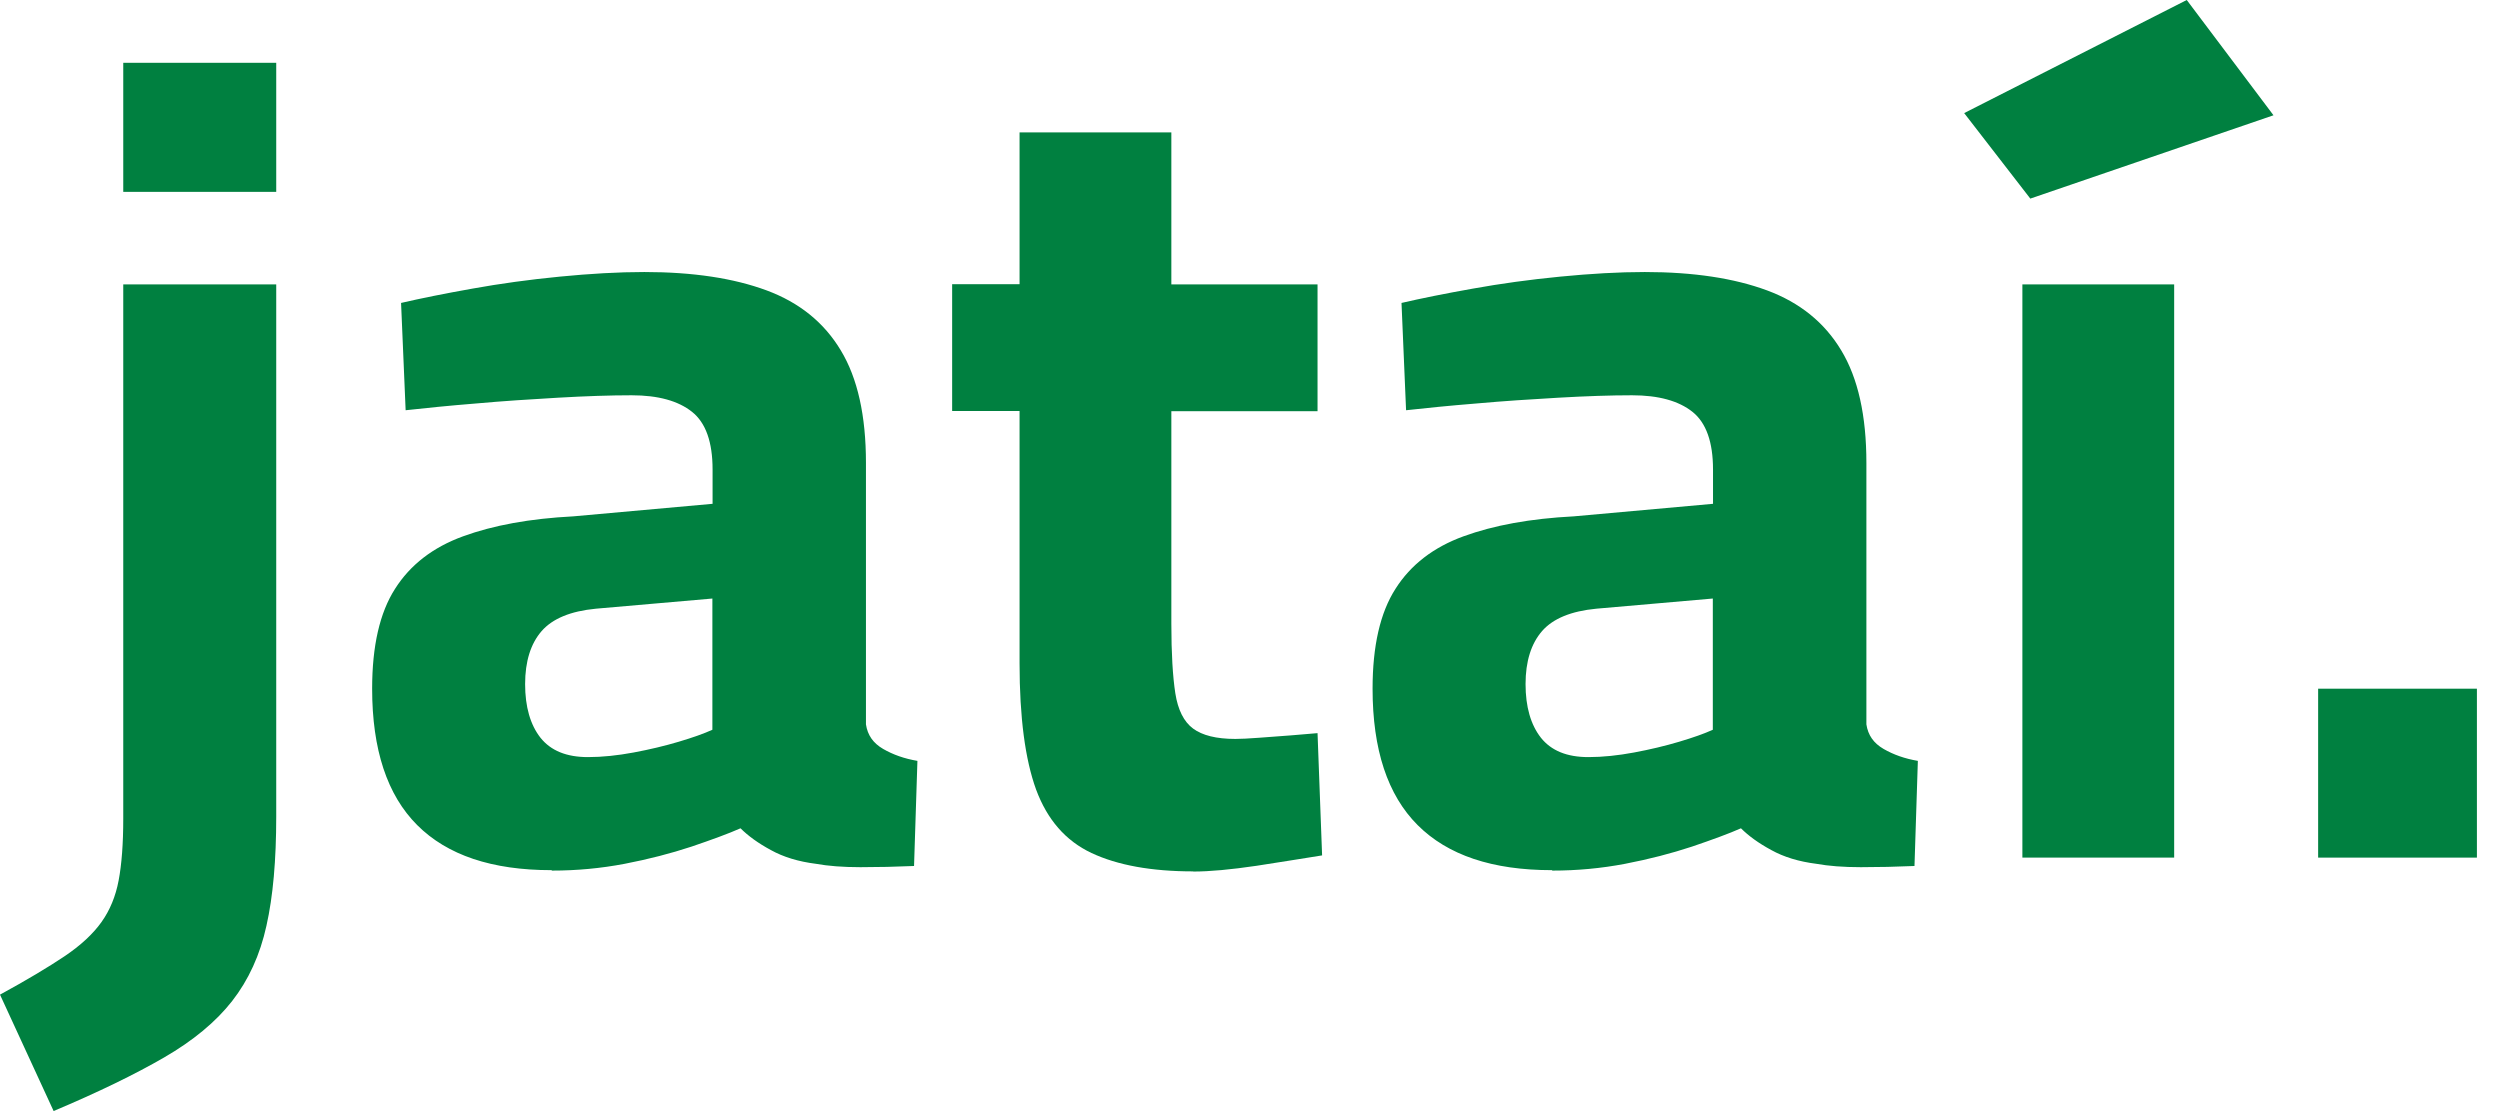
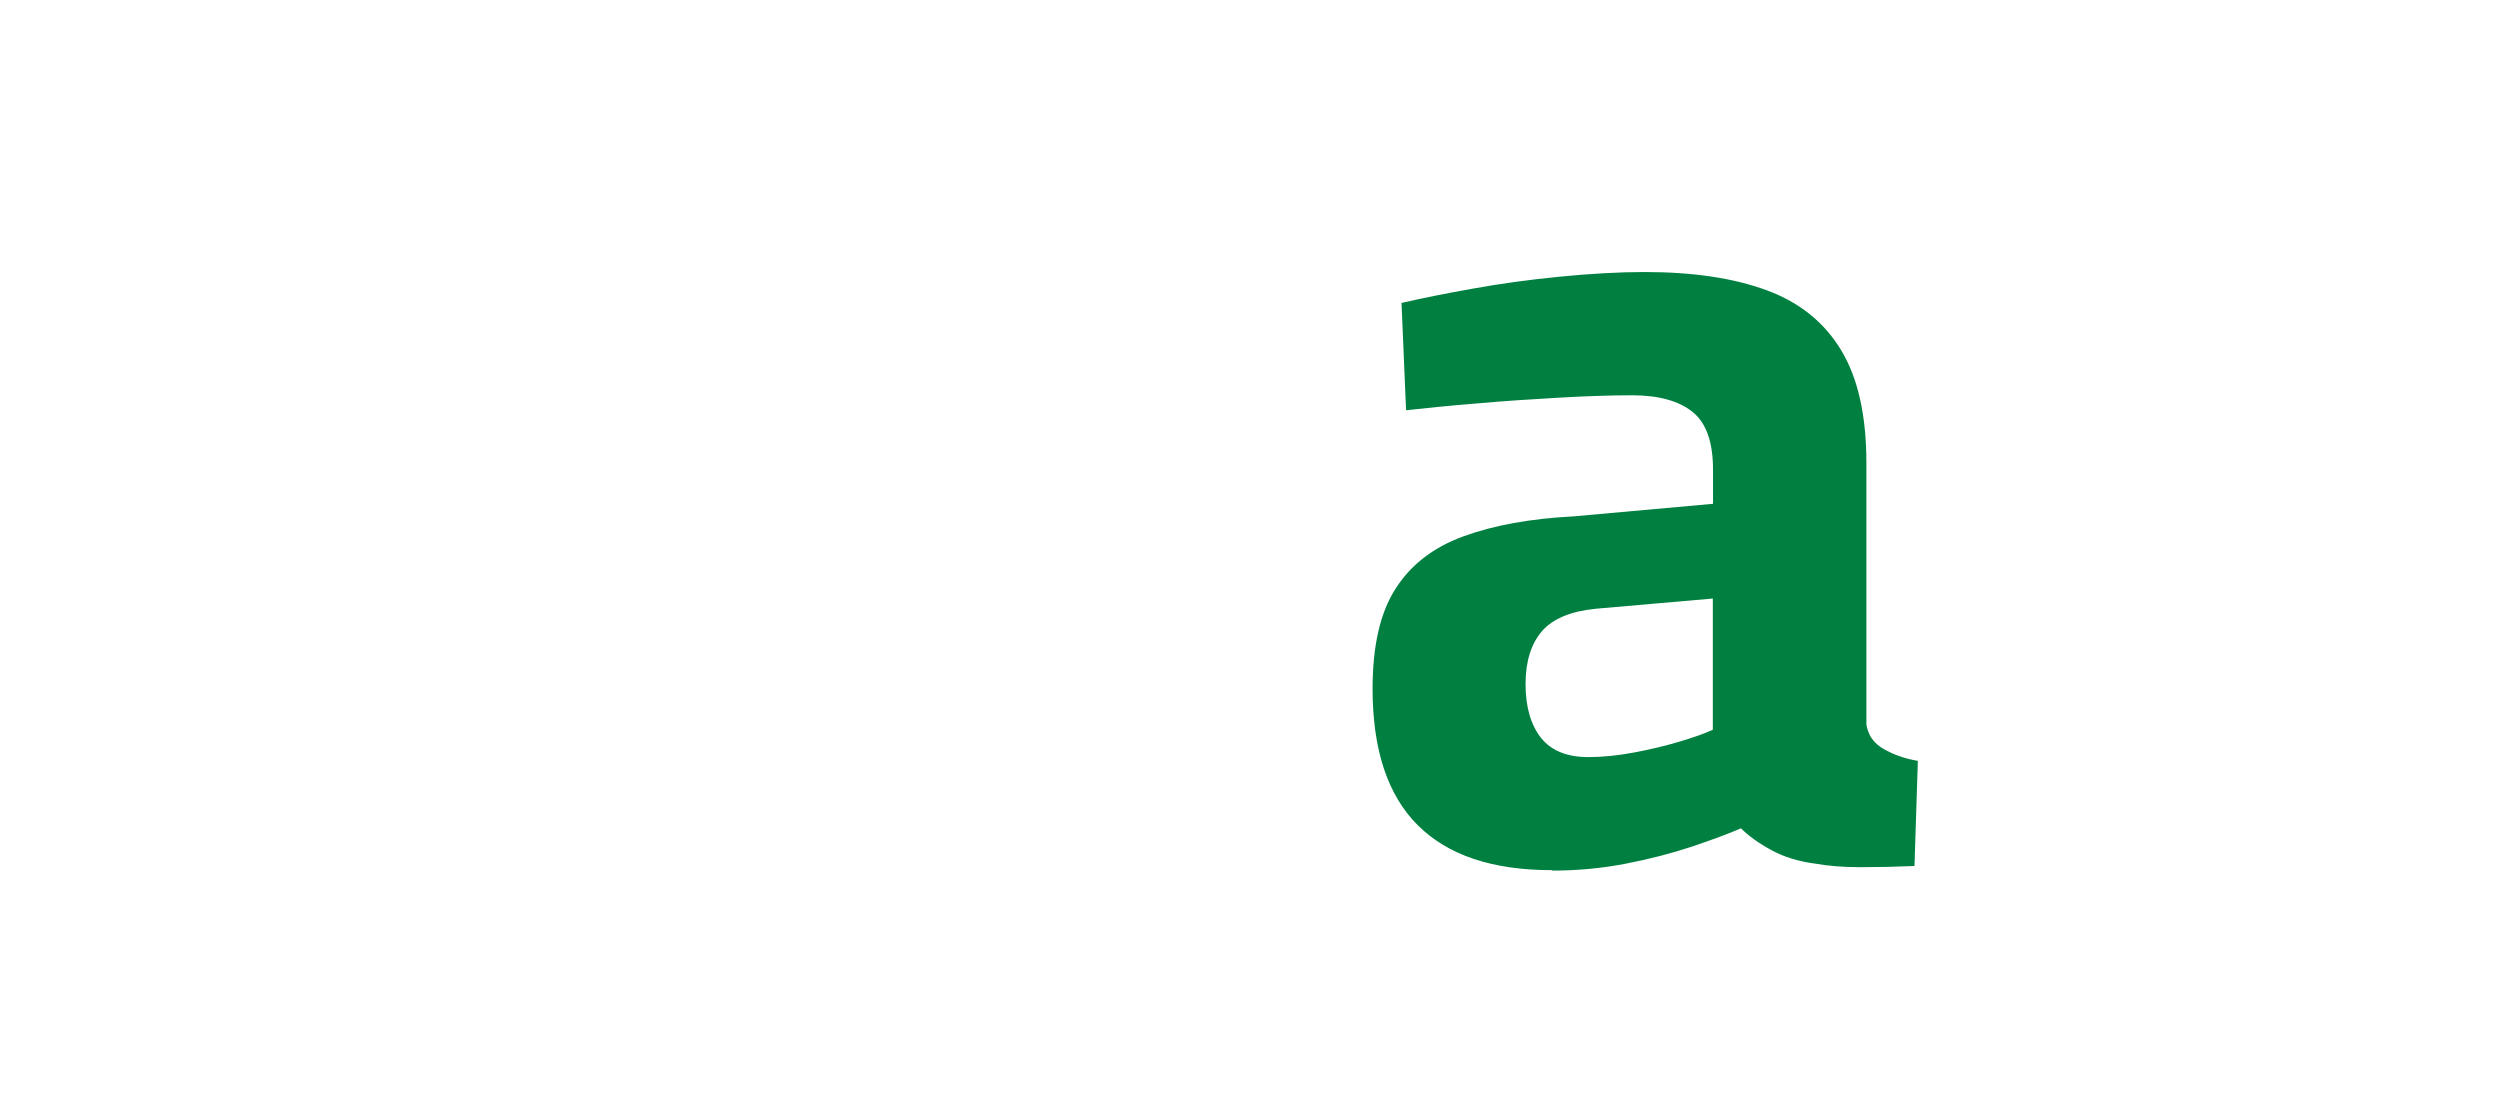
<svg xmlns="http://www.w3.org/2000/svg" width="63" height="28" viewBox="0 0 63 28" fill="none">
-   <path d="M1.352 28L0 25.065C0.673 24.698 1.211 24.376 1.623 24.1C2.036 23.823 2.347 23.532 2.558 23.235C2.769 22.939 2.915 22.587 2.99 22.185C3.066 21.783 3.106 21.265 3.106 20.632V7.167H6.961V20.576C6.961 21.672 6.881 22.587 6.715 23.326C6.554 24.064 6.262 24.698 5.85 25.226C5.438 25.753 4.865 26.226 4.136 26.648C3.408 27.07 2.478 27.523 1.347 28H1.352ZM3.106 4.835V1.583H6.961V4.835H3.106Z" fill="#008040" />
-   <path d="M13.896 21.928C12.399 21.928 11.273 21.552 10.514 20.793C9.755 20.034 9.378 18.888 9.378 17.355C9.378 16.279 9.569 15.44 9.956 14.837C10.338 14.234 10.911 13.791 11.67 13.515C12.429 13.238 13.354 13.068 14.449 13.012L17.957 12.696V11.831C17.957 11.143 17.787 10.655 17.44 10.379C17.093 10.102 16.585 9.961 15.917 9.961C15.379 9.961 14.761 9.982 14.062 10.022C13.364 10.062 12.67 10.107 11.992 10.168C11.308 10.223 10.72 10.283 10.222 10.338L10.107 7.634C10.604 7.519 11.202 7.398 11.906 7.273C12.605 7.147 13.338 7.046 14.107 6.971C14.876 6.896 15.585 6.855 16.238 6.855C17.465 6.855 18.49 7.011 19.319 7.318C20.144 7.624 20.767 8.127 21.189 8.831C21.611 9.529 21.822 10.474 21.822 11.665V18.254C21.863 18.526 22.003 18.727 22.255 18.873C22.506 19.018 22.792 19.119 23.119 19.174L23.034 21.823C22.571 21.843 22.124 21.853 21.682 21.853C21.239 21.853 20.867 21.823 20.561 21.768C20.119 21.712 19.742 21.597 19.425 21.421C19.108 21.25 18.852 21.064 18.661 20.873C18.354 21.009 17.942 21.159 17.425 21.335C16.907 21.506 16.344 21.652 15.741 21.768C15.138 21.883 14.53 21.939 13.911 21.939L13.896 21.928ZM14.816 19.079C15.178 19.079 15.565 19.038 15.967 18.963C16.369 18.888 16.751 18.797 17.103 18.692C17.46 18.586 17.741 18.486 17.952 18.39V15.083L15.017 15.339C14.384 15.4 13.927 15.586 13.65 15.902C13.374 16.219 13.233 16.666 13.233 17.239C13.233 17.812 13.364 18.264 13.62 18.591C13.881 18.918 14.278 19.079 14.816 19.079Z" fill="#008040" />
-   <path d="M30.071 21.959C29.015 21.959 28.161 21.803 27.507 21.496C26.854 21.189 26.392 20.657 26.11 19.898C25.834 19.139 25.693 18.078 25.693 16.716V10.358H23.994V7.162H25.693V3.337H29.518V7.167H33.202V10.363H29.518V15.716C29.518 16.465 29.553 17.048 29.618 17.47C29.684 17.892 29.834 18.189 30.066 18.36C30.297 18.531 30.649 18.621 31.131 18.621C31.267 18.621 31.468 18.611 31.734 18.591C32.001 18.571 32.272 18.551 32.538 18.531C32.805 18.511 33.026 18.491 33.202 18.475L33.317 21.556C32.855 21.632 32.307 21.717 31.664 21.818C31.02 21.913 30.488 21.963 30.066 21.963L30.071 21.959Z" fill="#008040" />
  <path d="M39.107 21.928C37.609 21.928 36.484 21.552 35.725 20.793C34.966 20.034 34.589 18.888 34.589 17.355C34.589 16.279 34.78 15.44 35.167 14.837C35.549 14.234 36.122 13.791 36.881 13.515C37.64 13.238 38.565 13.068 39.66 13.012L43.168 12.696V11.831C43.168 11.143 42.997 10.655 42.651 10.379C42.304 10.102 41.796 9.961 41.128 9.961C40.59 9.961 39.972 9.982 39.273 10.022C38.575 10.062 37.881 10.107 37.202 10.168C36.519 10.223 35.931 10.283 35.433 10.338L35.318 7.634C35.815 7.519 36.413 7.398 37.117 7.273C37.816 7.147 38.549 7.046 39.318 6.971C40.087 6.896 40.796 6.855 41.449 6.855C42.676 6.855 43.701 7.011 44.53 7.318C45.355 7.624 45.978 8.127 46.4 8.831C46.822 9.529 47.033 10.474 47.033 11.665V18.254C47.074 18.526 47.214 18.727 47.466 18.873C47.717 19.018 48.003 19.119 48.33 19.174L48.245 21.823C47.782 21.843 47.335 21.853 46.893 21.853C46.45 21.853 46.078 21.823 45.772 21.768C45.33 21.712 44.953 21.597 44.636 21.421C44.319 21.25 44.063 21.064 43.872 20.873C43.565 21.009 43.153 21.159 42.636 21.335C42.118 21.506 41.555 21.652 40.952 21.768C40.349 21.883 39.74 21.939 39.122 21.939L39.107 21.928ZM40.027 19.079C40.389 19.079 40.776 19.038 41.178 18.963C41.58 18.888 41.962 18.797 42.314 18.692C42.671 18.586 42.952 18.486 43.163 18.39V15.083L40.228 15.339C39.595 15.4 39.137 15.586 38.861 15.902C38.585 16.219 38.444 16.666 38.444 17.239C38.444 17.812 38.575 18.264 38.831 18.591C39.092 18.918 39.489 19.079 40.027 19.079Z" fill="#008040" />
-   <path d="M51.165 5.006L49.497 2.85L55.106 0L57.292 2.905L51.16 5.006H51.165ZM50.964 21.612V7.167H54.789V21.612H50.964Z" fill="#008040" />
-   <path d="M58.417 21.612V17.355H62.418V21.612H58.417Z" fill="#008040" />
</svg>